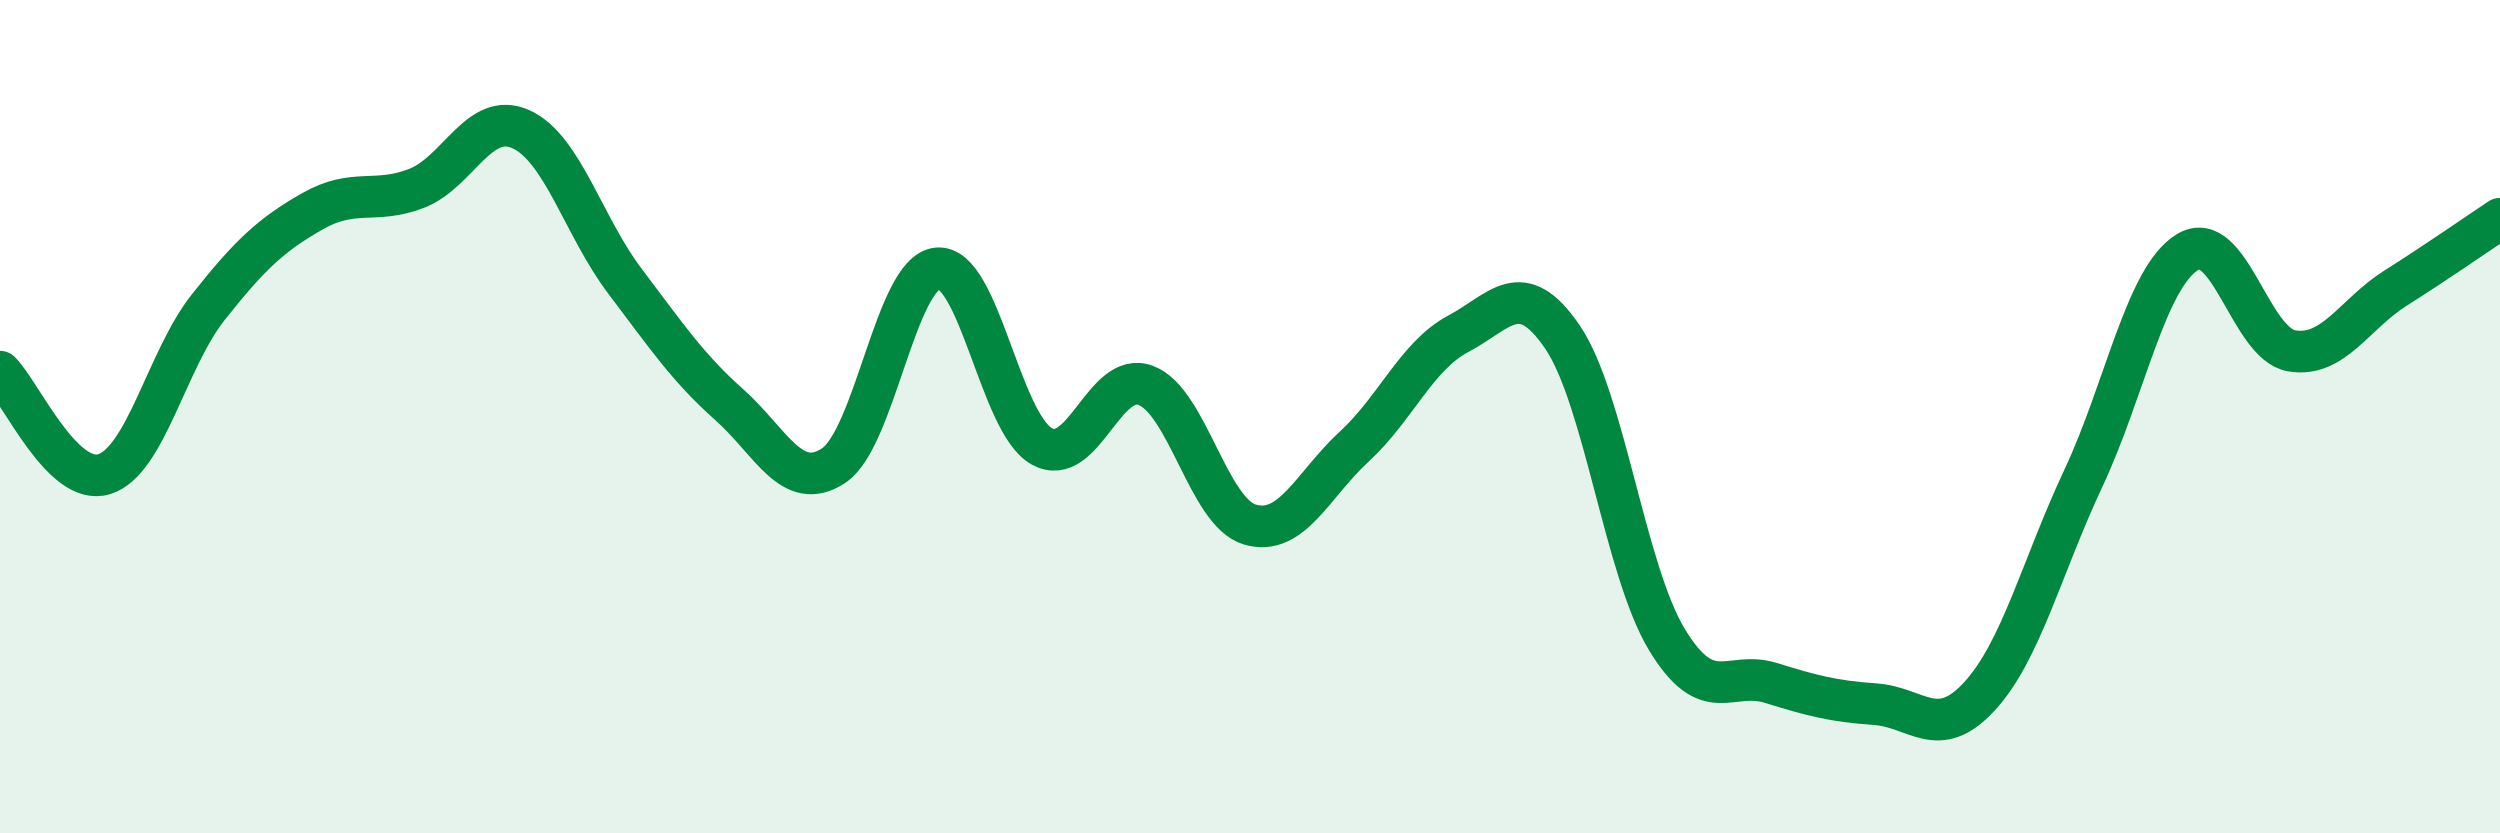
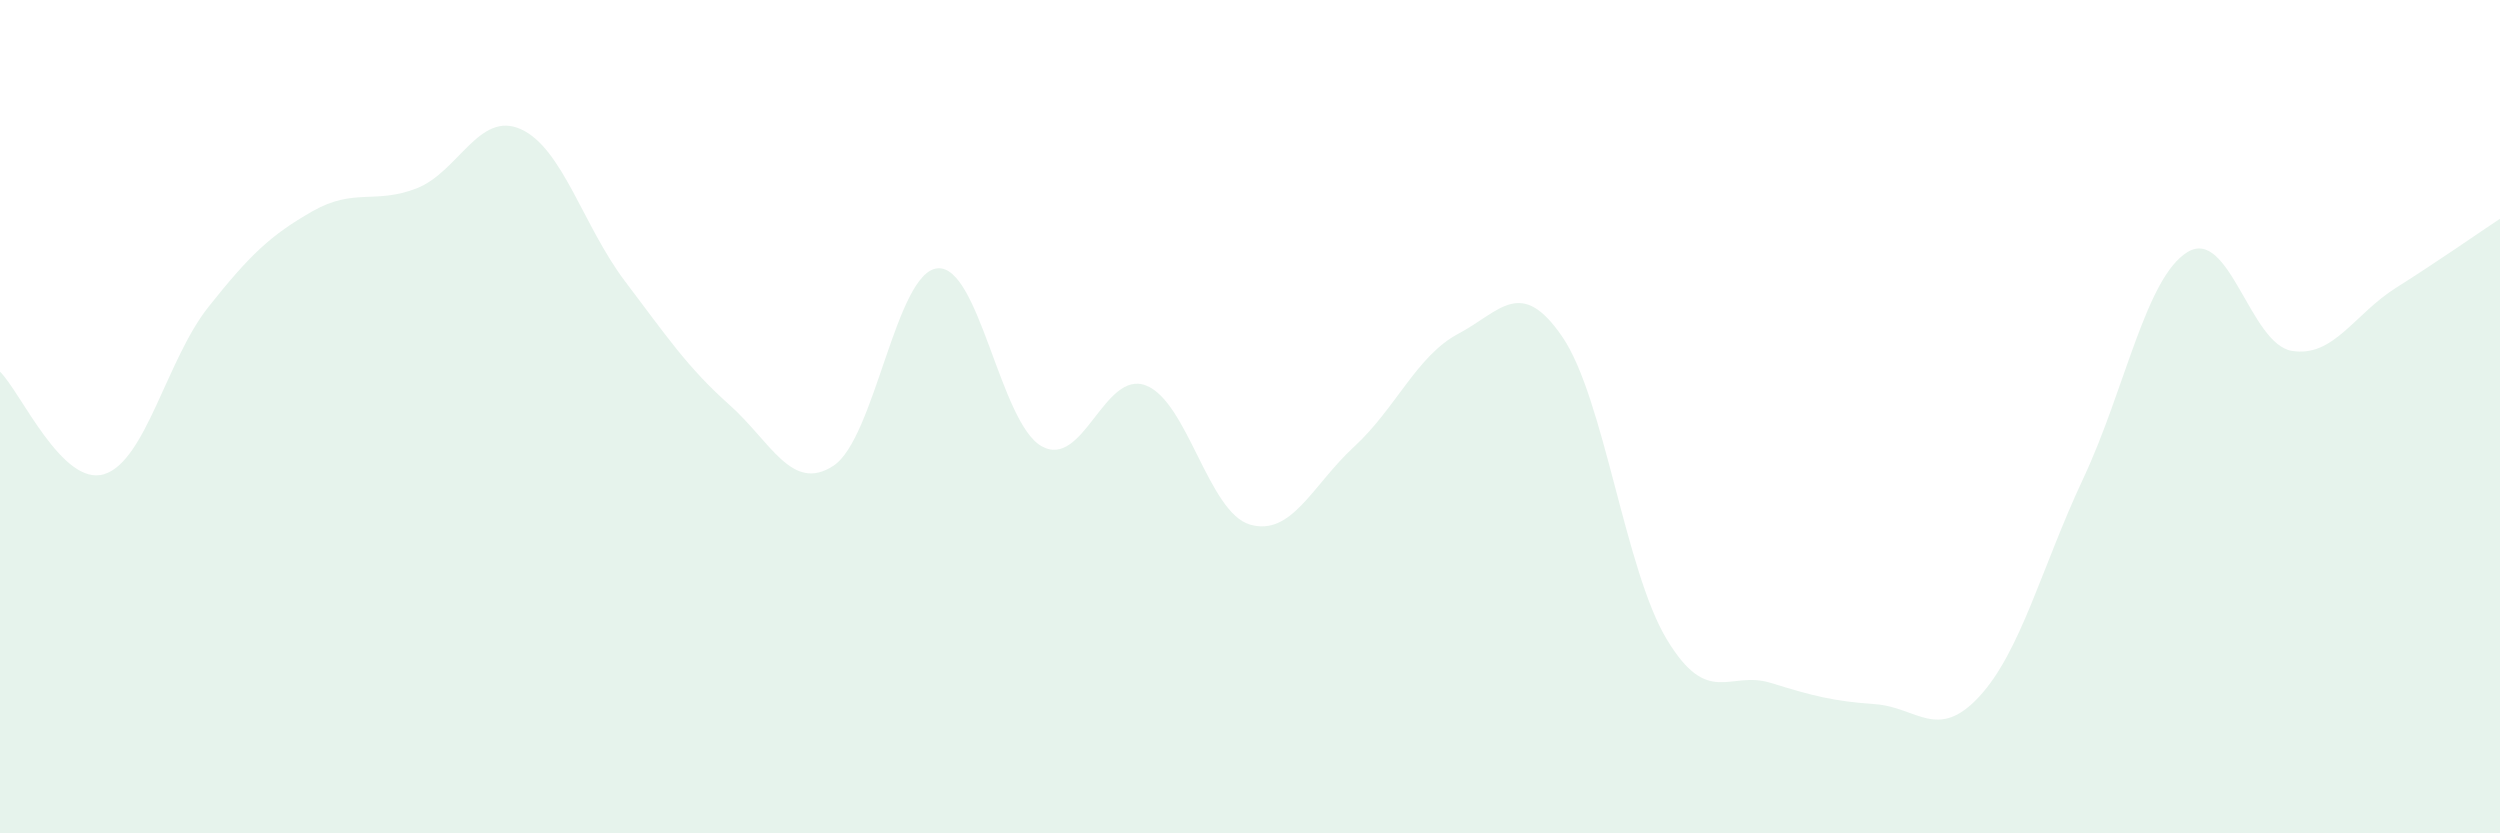
<svg xmlns="http://www.w3.org/2000/svg" width="60" height="20" viewBox="0 0 60 20">
  <path d="M 0,8.92 C 0.5,9.41 1.5,11.69 2.5,11.38 C 3.5,11.07 4,8.63 5,7.37 C 6,6.11 6.5,5.64 7.5,5.07 C 8.5,4.5 9,4.91 10,4.52 C 11,4.13 11.5,2.65 12.5,3.1 C 13.5,3.55 14,5.43 15,6.75 C 16,8.07 16.5,8.82 17.5,9.71 C 18.5,10.6 19,11.83 20,11.18 C 21,10.53 21.5,6.53 22.5,6.44 C 23.5,6.35 24,10.15 25,10.71 C 26,11.27 26.5,8.87 27.5,9.25 C 28.5,9.63 29,12.3 30,12.59 C 31,12.88 31.5,11.64 32.5,10.72 C 33.5,9.8 34,8.54 35,8.01 C 36,7.48 36.5,6.62 37.5,8.09 C 38.5,9.56 39,13.68 40,15.34 C 41,17 41.5,16.08 42.5,16.39 C 43.5,16.7 44,16.83 45,16.9 C 46,16.97 46.5,17.8 47.5,16.72 C 48.5,15.64 49,13.61 50,11.48 C 51,9.35 51.5,6.66 52.5,6.05 C 53.5,5.44 54,8.25 55,8.42 C 56,8.59 56.5,7.54 57.5,6.91 C 58.5,6.28 59.5,5.58 60,5.25L60 20L0 20Z" fill="#008740" opacity="0.1" stroke-linecap="round" stroke-linejoin="round" />
-   <path d="M 0,8.92 C 0.5,9.41 1.5,11.69 2.5,11.38 C 3.5,11.07 4,8.63 5,7.37 C 6,6.11 6.5,5.64 7.5,5.07 C 8.5,4.5 9,4.91 10,4.52 C 11,4.13 11.5,2.65 12.5,3.1 C 13.5,3.55 14,5.43 15,6.75 C 16,8.07 16.5,8.82 17.5,9.71 C 18.5,10.6 19,11.83 20,11.18 C 21,10.53 21.5,6.53 22.5,6.44 C 23.5,6.35 24,10.15 25,10.71 C 26,11.27 26.5,8.87 27.5,9.25 C 28.5,9.63 29,12.3 30,12.59 C 31,12.88 31.5,11.64 32.5,10.72 C 33.5,9.8 34,8.54 35,8.01 C 36,7.48 36.5,6.62 37.5,8.09 C 38.5,9.56 39,13.68 40,15.34 C 41,17 41.5,16.08 42.5,16.39 C 43.5,16.7 44,16.83 45,16.9 C 46,16.97 46.5,17.8 47.5,16.72 C 48.5,15.64 49,13.61 50,11.48 C 51,9.35 51.5,6.66 52.5,6.05 C 53.5,5.44 54,8.25 55,8.42 C 56,8.59 56.5,7.54 57.5,6.91 C 58.5,6.28 59.5,5.58 60,5.25" stroke="#008740" stroke-width="1" fill="none" stroke-linecap="round" stroke-linejoin="round" />
</svg>